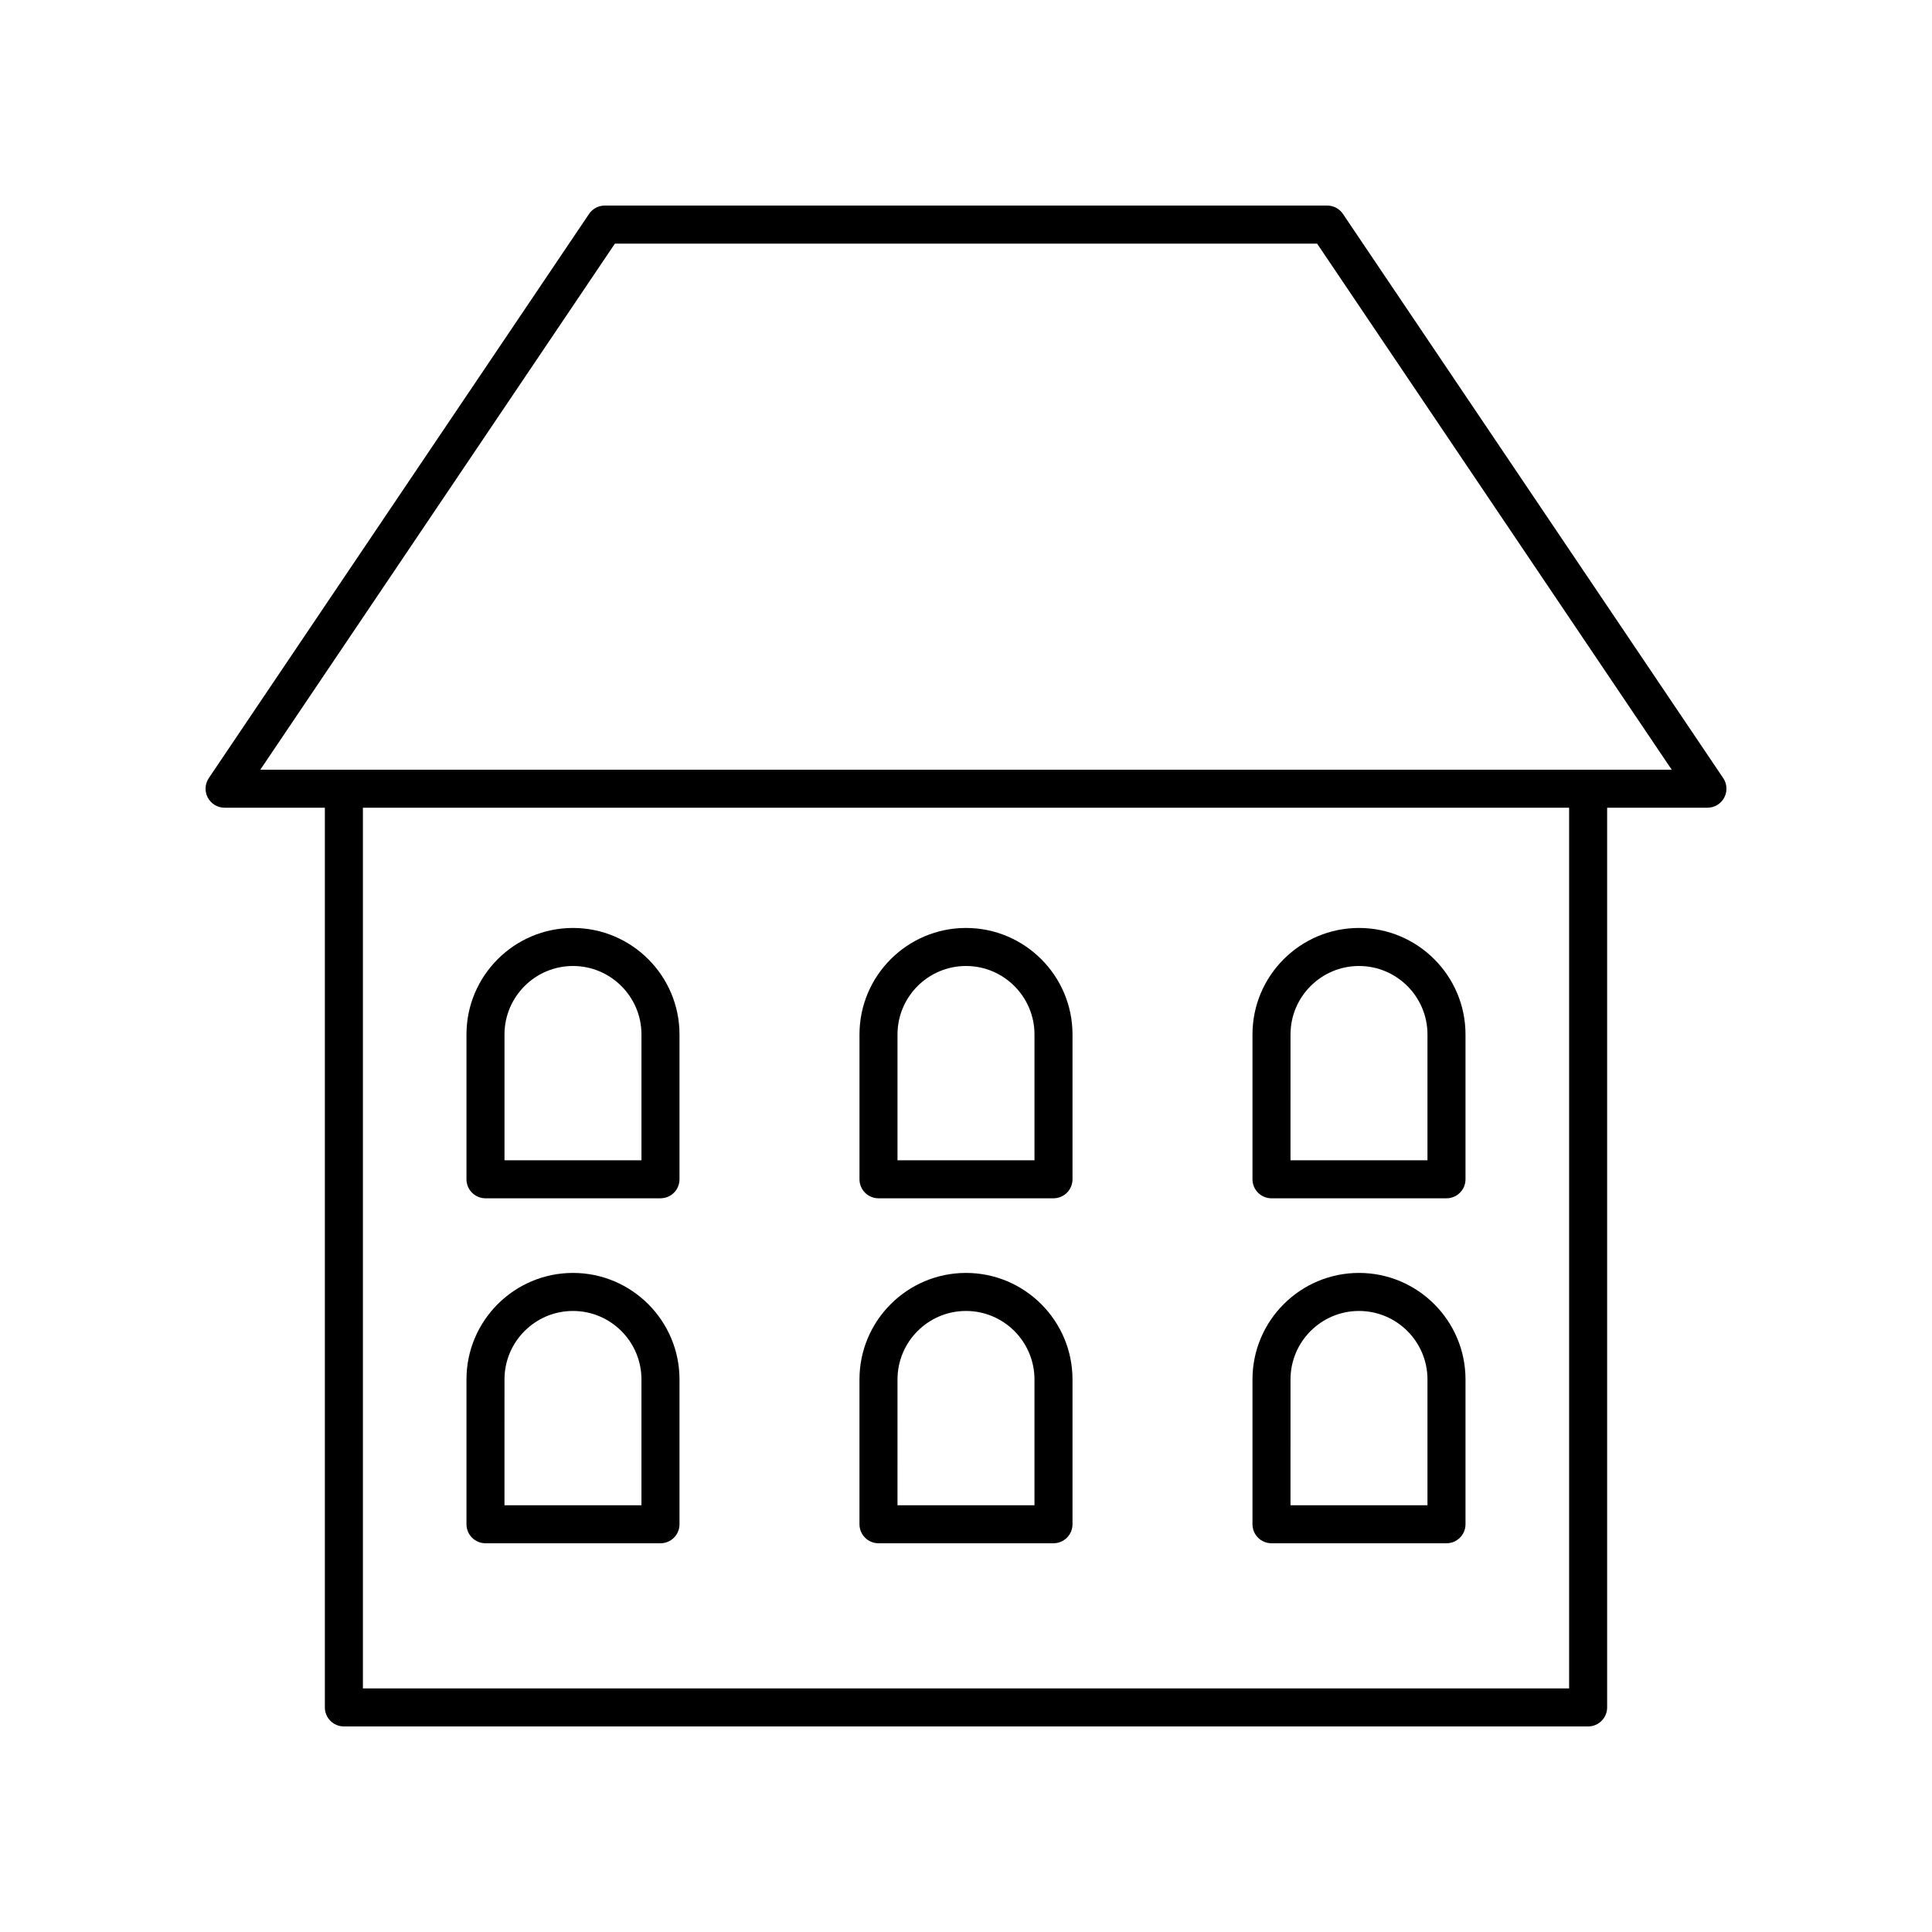
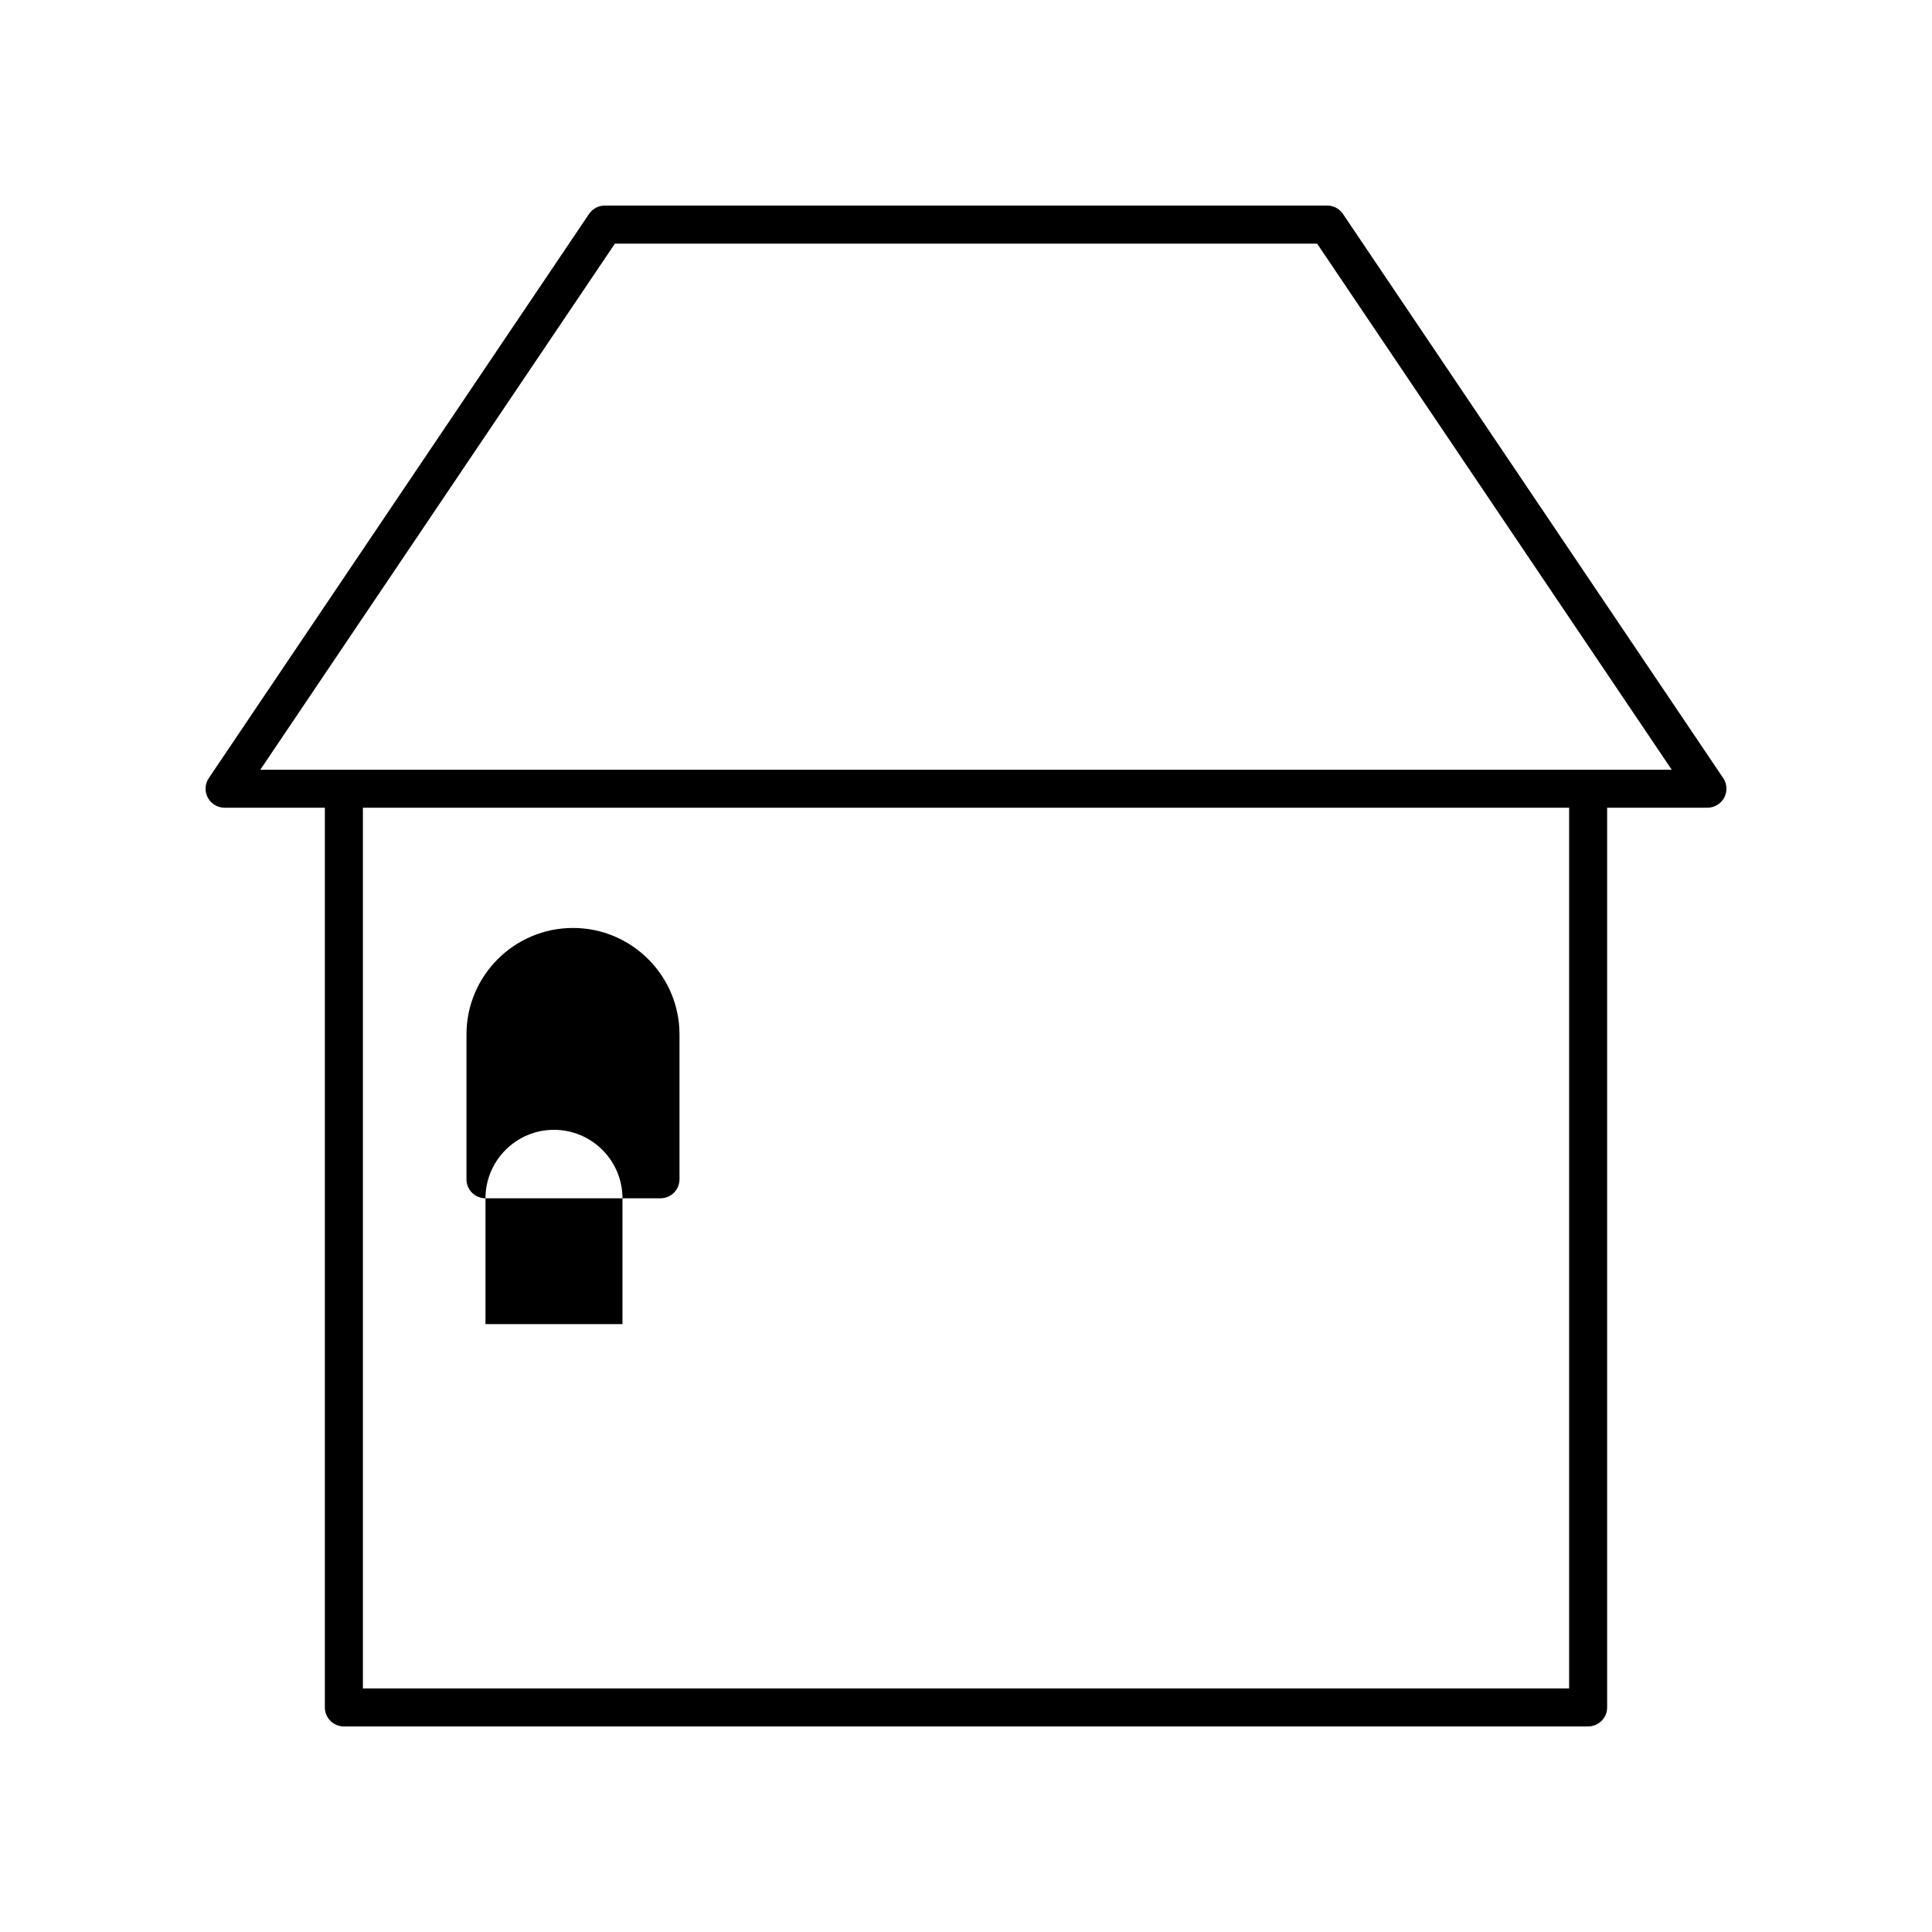
<svg xmlns="http://www.w3.org/2000/svg" fill="#000000" width="800px" height="800px" version="1.1" viewBox="144 144 512 512">
  <g>
    <path d="m499.9 200.7c-0.934-1.395-2.5-2.223-4.176-2.223h-191.45c-1.676 0-3.242 0.832-4.176 2.223l-100.76 149.5c-1.043 1.543-1.145 3.539-0.27 5.18 0.875 1.645 2.582 2.672 4.445 2.672h26.578v238.43c0 2.785 2.254 5.039 5.039 5.039h329.74c2.785 0 5.039-2.254 5.039-5.039v-238.43h26.578c1.863 0 3.57-1.027 4.449-2.672 0.875-1.645 0.773-3.637-0.27-5.18zm59.934 390.75h-319.66v-233.39h319.66zm-346.85-243.47 93.973-139.42h186.09l93.973 139.42z" />
-     <path d="m376.81 461.56h46.375c2.785 0 5.039-2.254 5.039-5.039v-38.375c0.004-15.562-12.664-28.227-28.223-28.227-15.562 0-28.227 12.664-28.227 28.227v38.375c0 2.785 2.254 5.039 5.035 5.039zm5.039-43.414c0-10.008 8.145-18.148 18.152-18.148s18.148 8.145 18.148 18.148v33.34h-36.301z" />
-     <path d="m272.66 461.56h46.375c2.785 0 5.039-2.254 5.039-5.039v-38.375c0-15.562-12.664-28.227-28.227-28.227s-28.227 12.664-28.227 28.227v38.375c0 2.785 2.254 5.039 5.039 5.039zm5.035-43.414c0-10.008 8.145-18.148 18.152-18.148 10.008 0 18.148 8.145 18.148 18.148v33.34h-36.301z" />
-     <path d="m480.96 461.56h46.375c2.785 0 5.039-2.254 5.039-5.039v-38.375c0-15.562-12.664-28.227-28.227-28.227s-28.227 12.664-28.227 28.227v38.375c0.004 2.785 2.254 5.039 5.039 5.039zm5.039-43.414c0-10.008 8.145-18.148 18.148-18.148 10.008 0 18.148 8.145 18.148 18.148v33.34h-36.301z" />
-     <path d="m376.81 552.98h46.375c2.785 0 5.039-2.254 5.039-5.039v-38.375c0-15.562-12.664-28.227-28.227-28.227s-28.227 12.664-28.227 28.227v38.375c0.004 2.785 2.258 5.039 5.039 5.039zm5.039-43.414c0-10.008 8.145-18.148 18.148-18.148 10.008 0 18.148 8.145 18.148 18.148v33.34h-36.301z" />
-     <path d="m272.66 552.98h46.375c2.785 0 5.039-2.254 5.039-5.039v-38.375c0-15.562-12.664-28.227-28.227-28.227s-28.227 12.664-28.227 28.227v38.375c0 2.785 2.254 5.039 5.039 5.039zm5.035-43.414c0-10.008 8.145-18.148 18.148-18.148 10.008 0 18.148 8.145 18.148 18.148v33.34h-36.301z" />
-     <path d="m480.96 552.98h46.375c2.785 0 5.039-2.254 5.039-5.039v-38.375c0-15.562-12.664-28.227-28.227-28.227s-28.227 12.664-28.227 28.227v38.375c0.004 2.785 2.254 5.039 5.039 5.039zm5.039-43.414c0-10.008 8.145-18.148 18.148-18.148 10.008 0 18.148 8.145 18.148 18.148v33.34h-36.301z" />
+     <path d="m272.66 461.56h46.375c2.785 0 5.039-2.254 5.039-5.039v-38.375c0-15.562-12.664-28.227-28.227-28.227s-28.227 12.664-28.227 28.227v38.375c0 2.785 2.254 5.039 5.039 5.039zc0-10.008 8.145-18.148 18.152-18.148 10.008 0 18.148 8.145 18.148 18.148v33.34h-36.301z" />
  </g>
</svg>